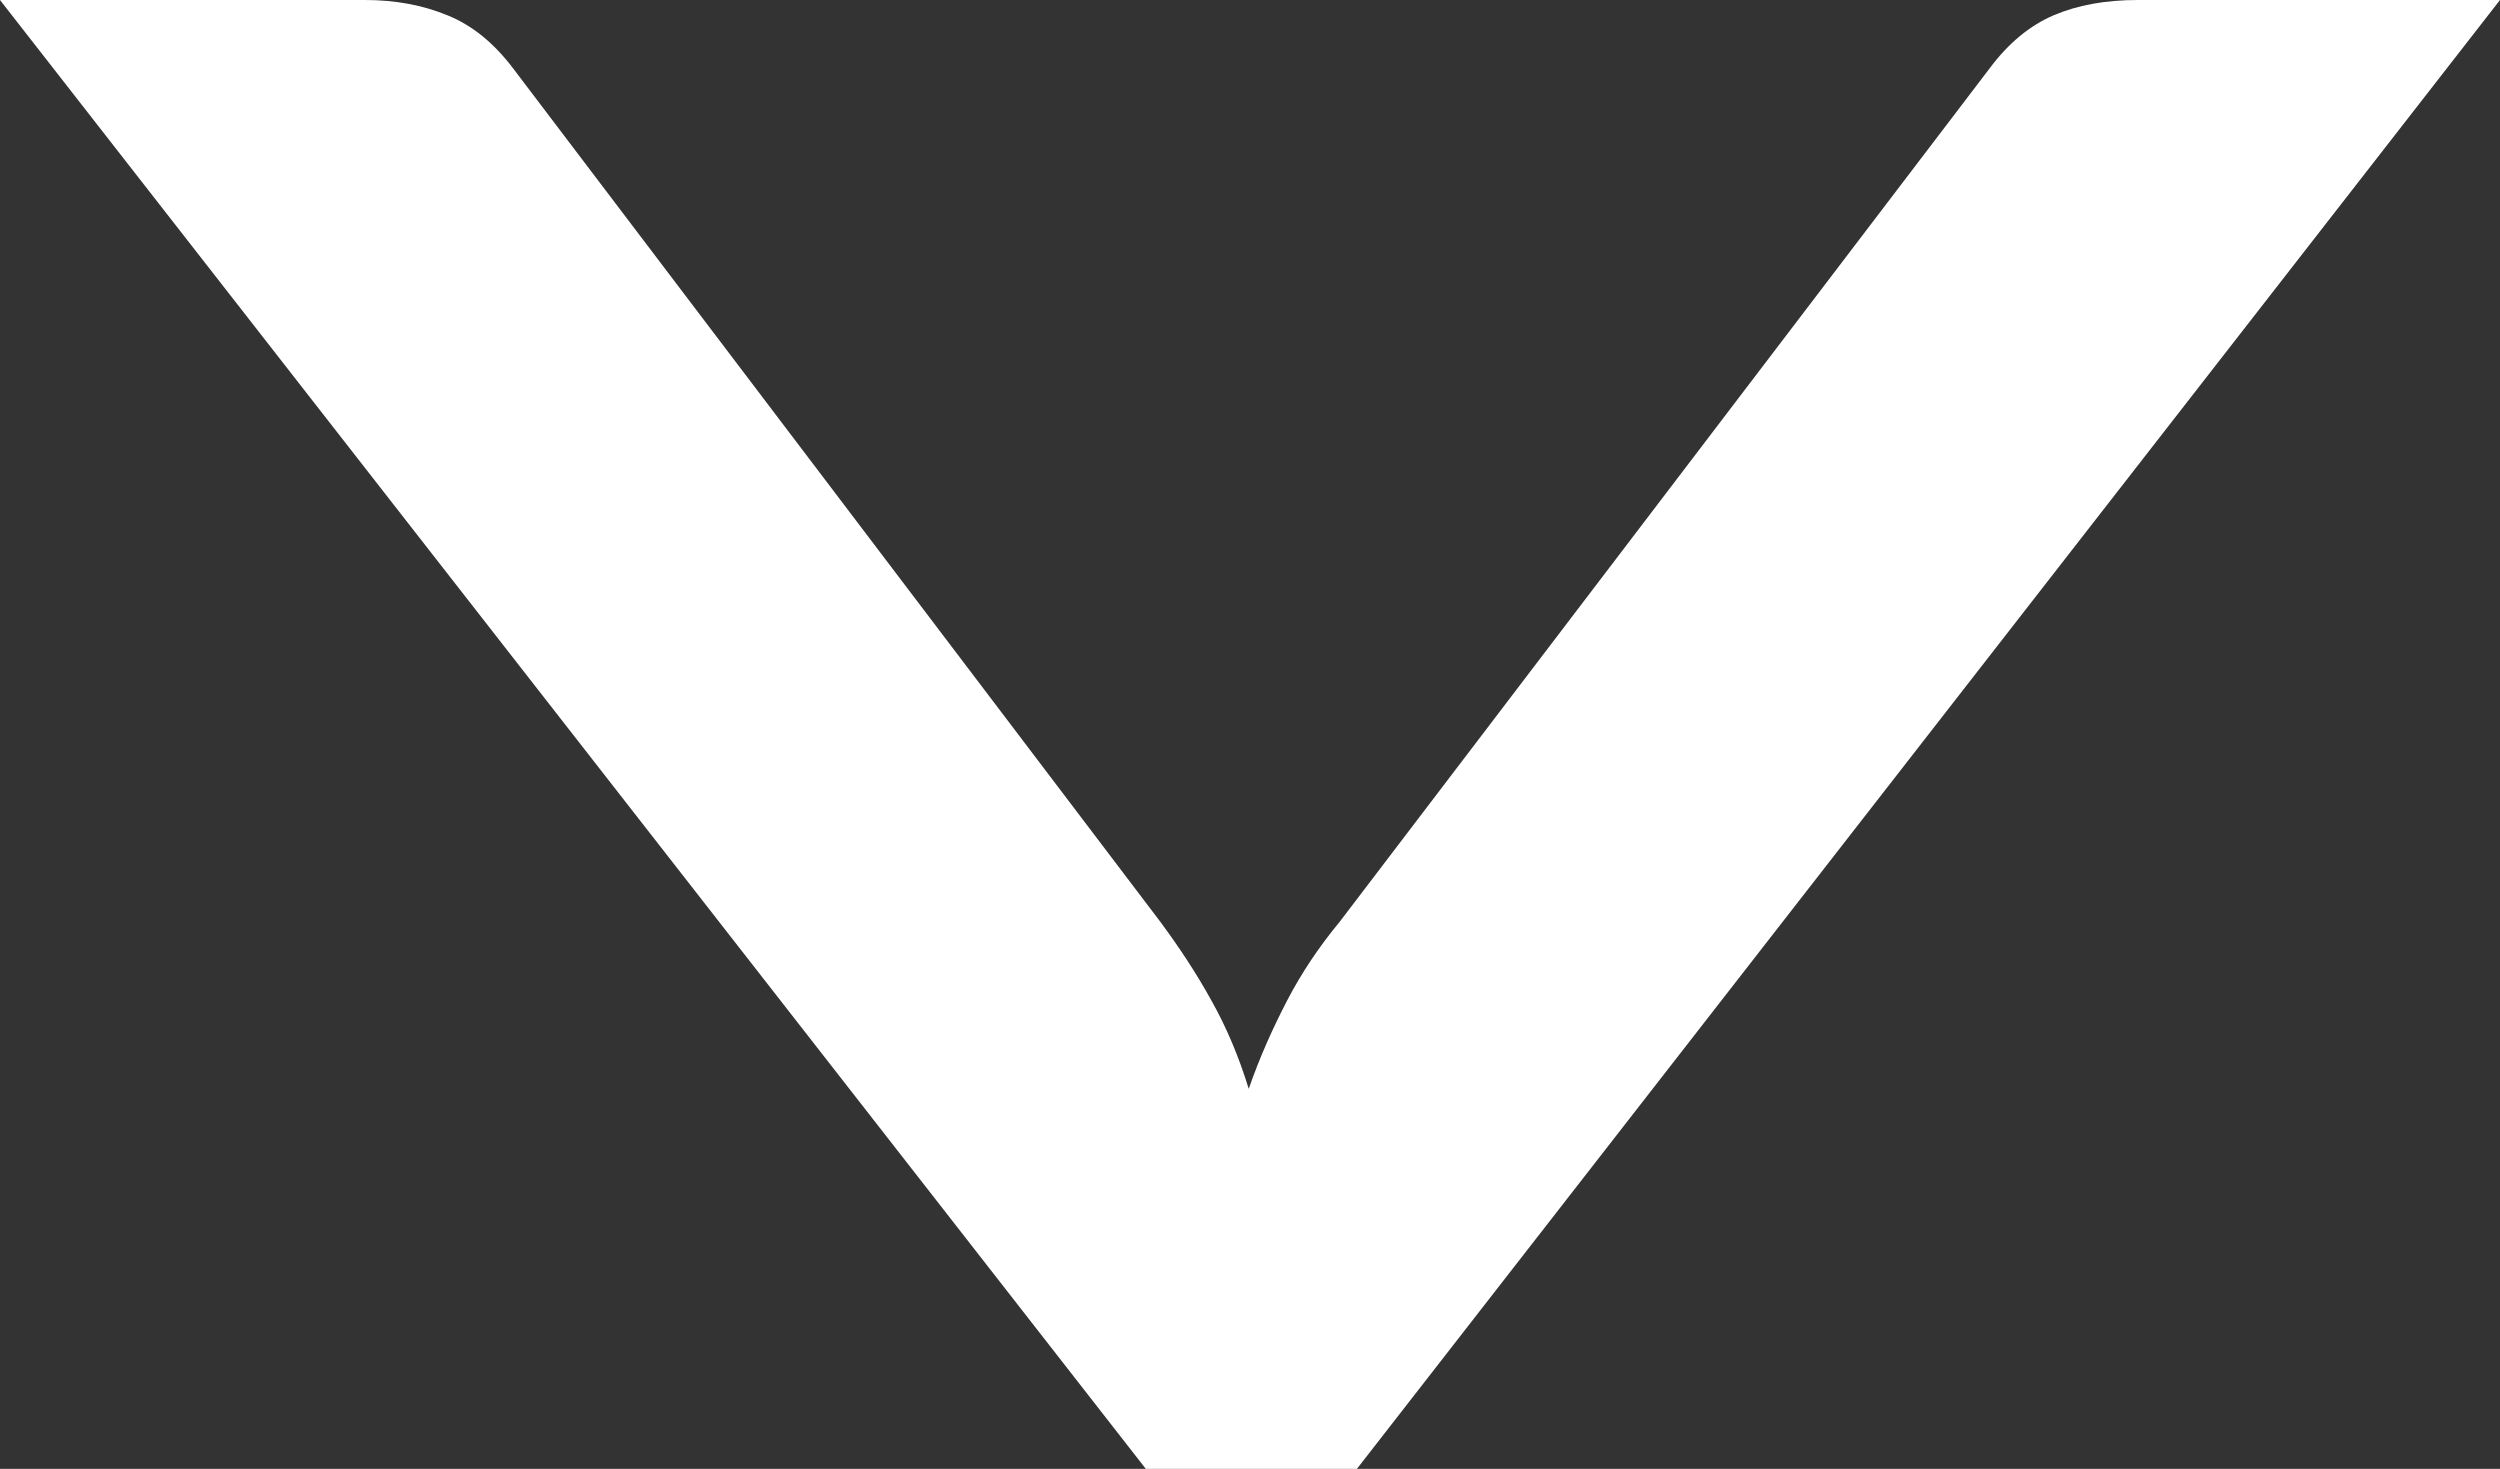
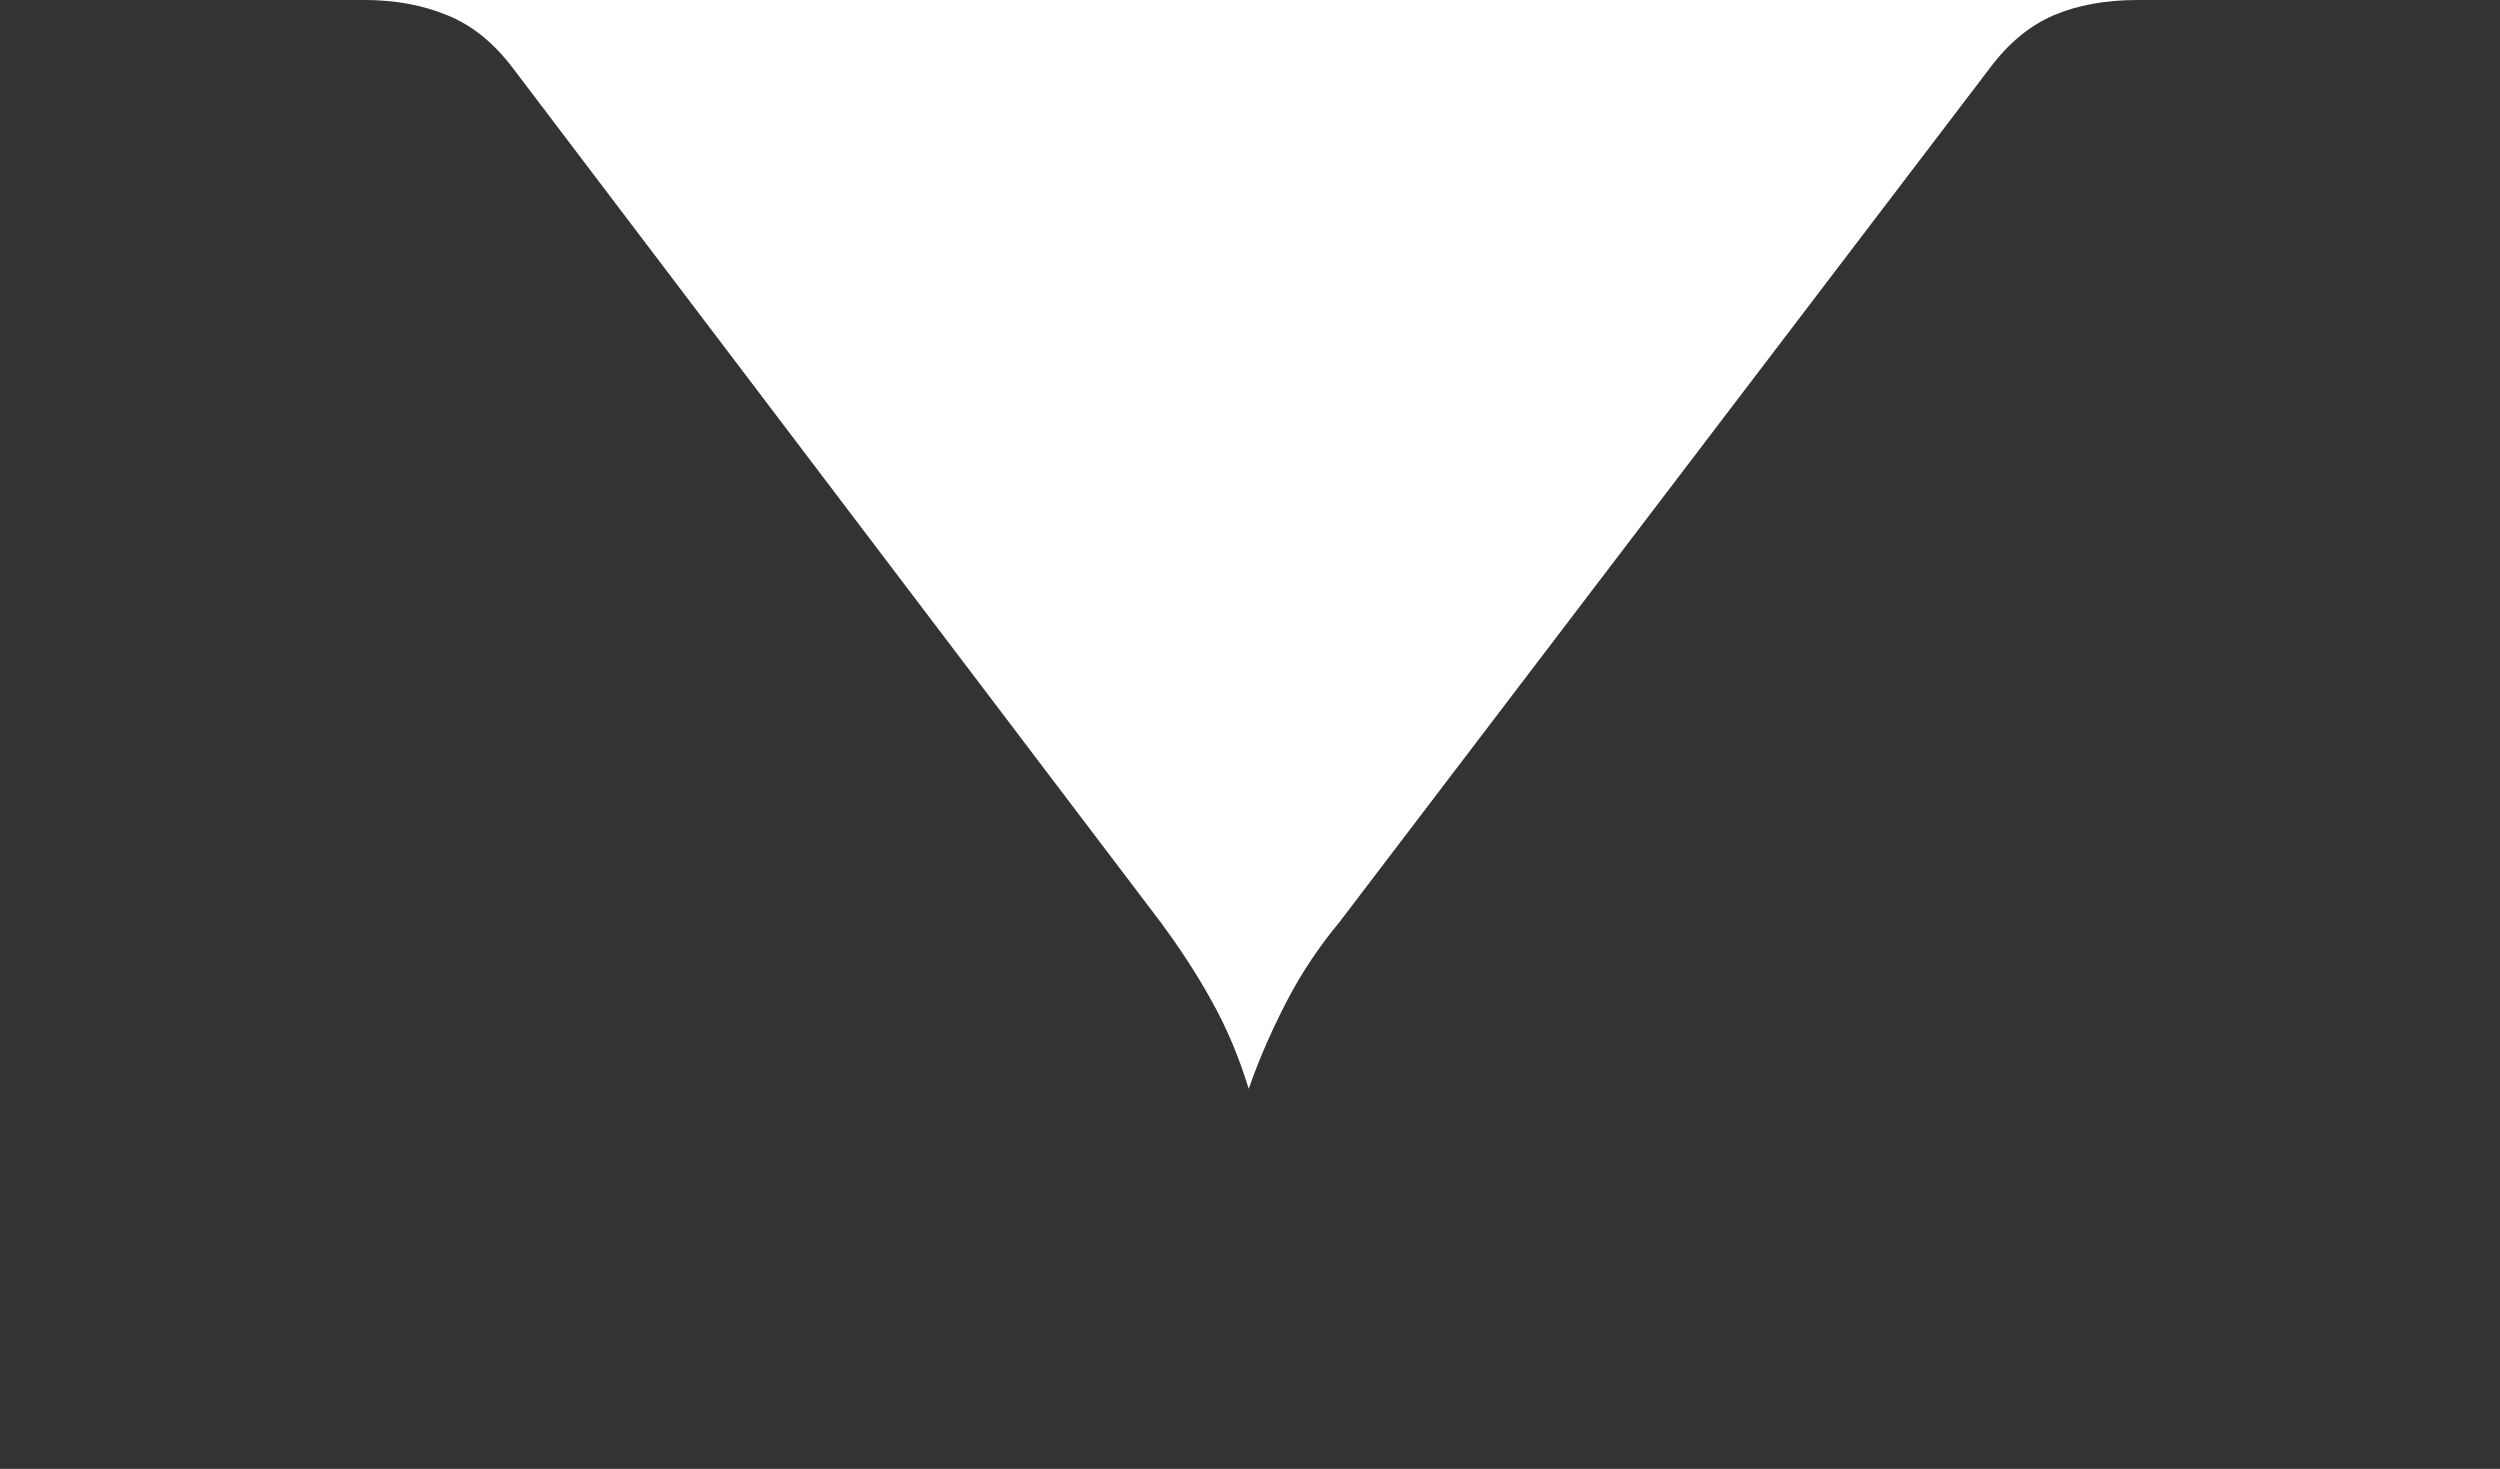
<svg xmlns="http://www.w3.org/2000/svg" xmlns:ns1="http://www.inkscape.org/namespaces/inkscape" xmlns:ns2="http://sodipodi.sourceforge.net/DTD/sodipodi-0.dtd" version="1.1" id="Layer_1" x="0px" y="0px" width="13.728px" height="8.066px" viewBox="0 0 13.728 8.066" enable-background="new 0 0 13.728 8.066" xml:space="preserve" ns1:version="0.48.4 r9939" ns2:docname="A-Z arrow icon.svg">
  <rect x="0" y="0" width="13.728" height="8.066" fill="#333333" stroke="none" />
  <defs id="defs9" />
  <ns2:namedview pagecolor="#ffffff" bordercolor="#666666" borderopacity="1" objecttolerance="10" gridtolerance="10" guidetolerance="10" ns1:pageopacity="0" ns1:pageshadow="2" ns1:window-width="1378" ns1:window-height="877" id="namedview7" showgrid="false" ns1:zoom="64.152646" ns1:cx="6.8639998" ns1:cy="4.033" ns1:window-x="54" ns1:window-y="-8" ns1:window-maximized="1" ns1:current-layer="Layer_1" />
  <g id="g3" style="fill:#ffffff">
-     <path fill="#010101" d="M0,0h2.004C2.17,0,2.321,0.028,2.457,0.084c0.136,0.055,0.255,0.152,0.361,0.292l3.553,4.685   C6.474,5.2,6.57,5.345,6.652,5.494c0.084,0.149,0.152,0.312,0.205,0.485C6.917,5.806,6.99,5.644,7.068,5.494S7.242,5.2,7.357,5.061   l3.568-4.685c0.104-0.14,0.223-0.237,0.352-0.292C11.408,0.028,11.562,0,11.74,0h1.988L7.451,8.066H6.292L0,0z" id="path5" style="fill:#ffffff" />
+     <path fill="#010101" d="M0,0h2.004C2.17,0,2.321,0.028,2.457,0.084c0.136,0.055,0.255,0.152,0.361,0.292l3.553,4.685   C6.474,5.2,6.57,5.345,6.652,5.494c0.084,0.149,0.152,0.312,0.205,0.485C6.917,5.806,6.99,5.644,7.068,5.494S7.242,5.2,7.357,5.061   l3.568-4.685c0.104-0.14,0.223-0.237,0.352-0.292C11.408,0.028,11.562,0,11.74,0h1.988H6.292L0,0z" id="path5" style="fill:#ffffff" />
  </g>
</svg>